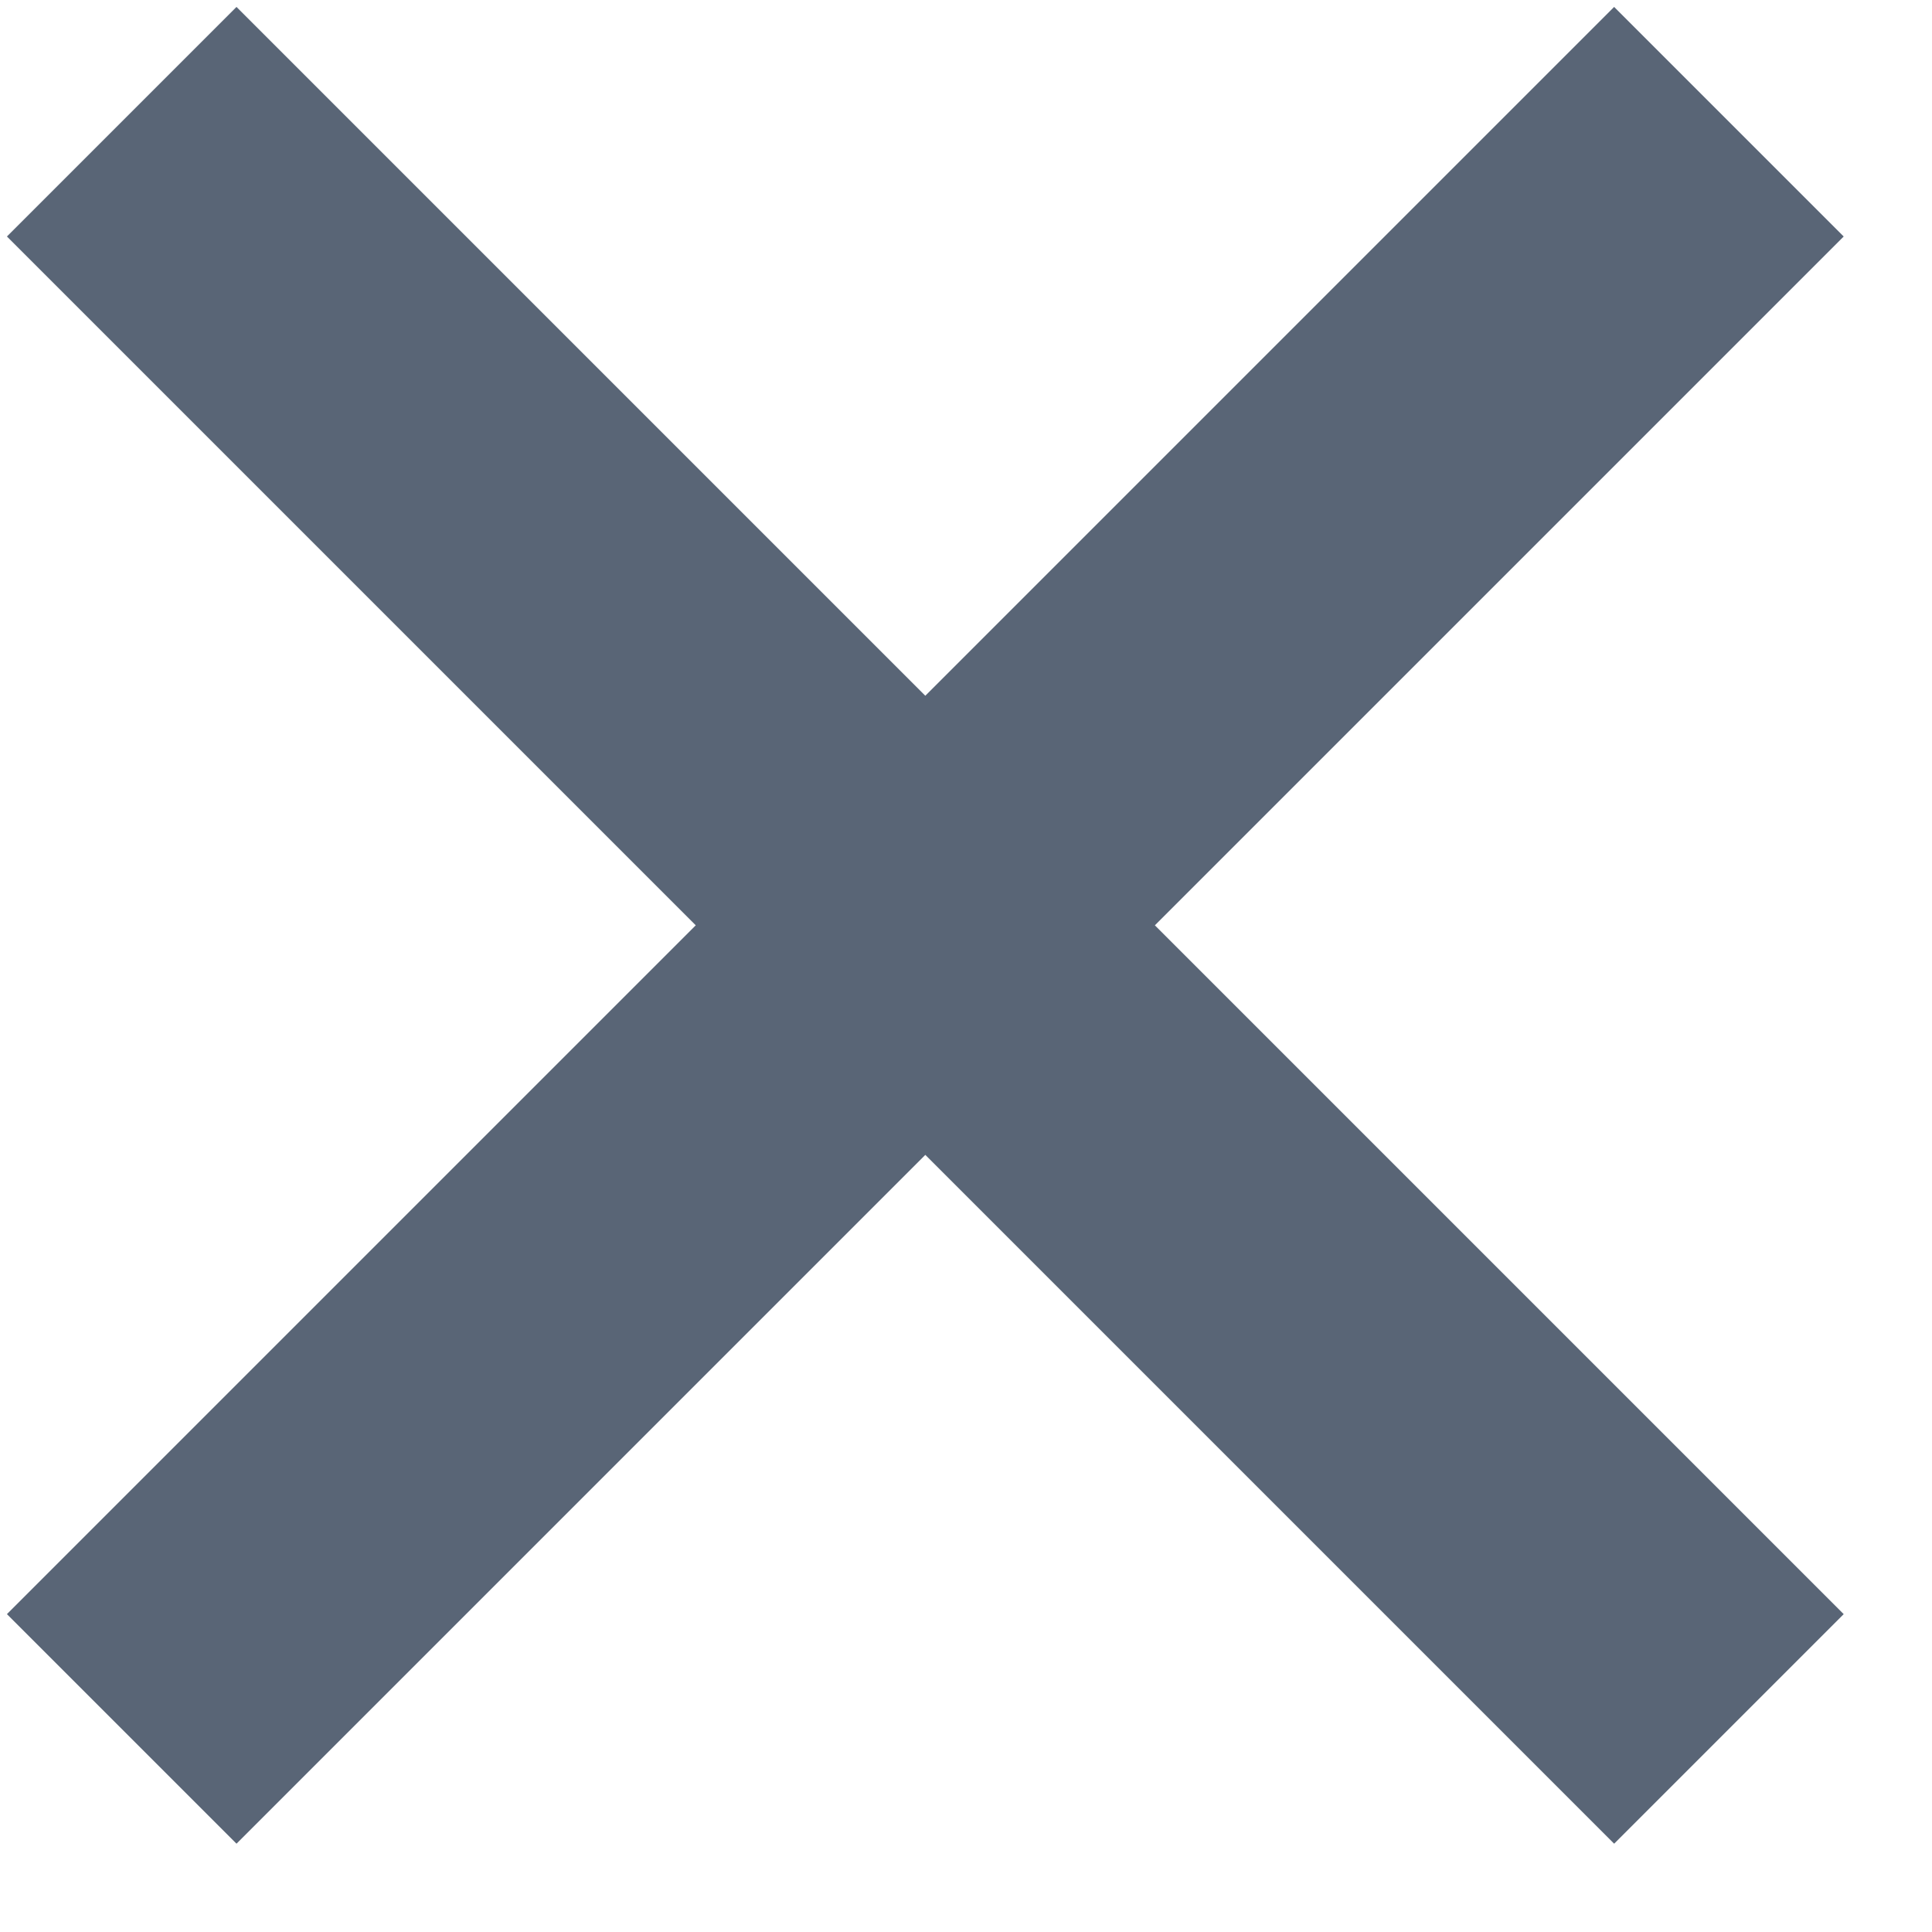
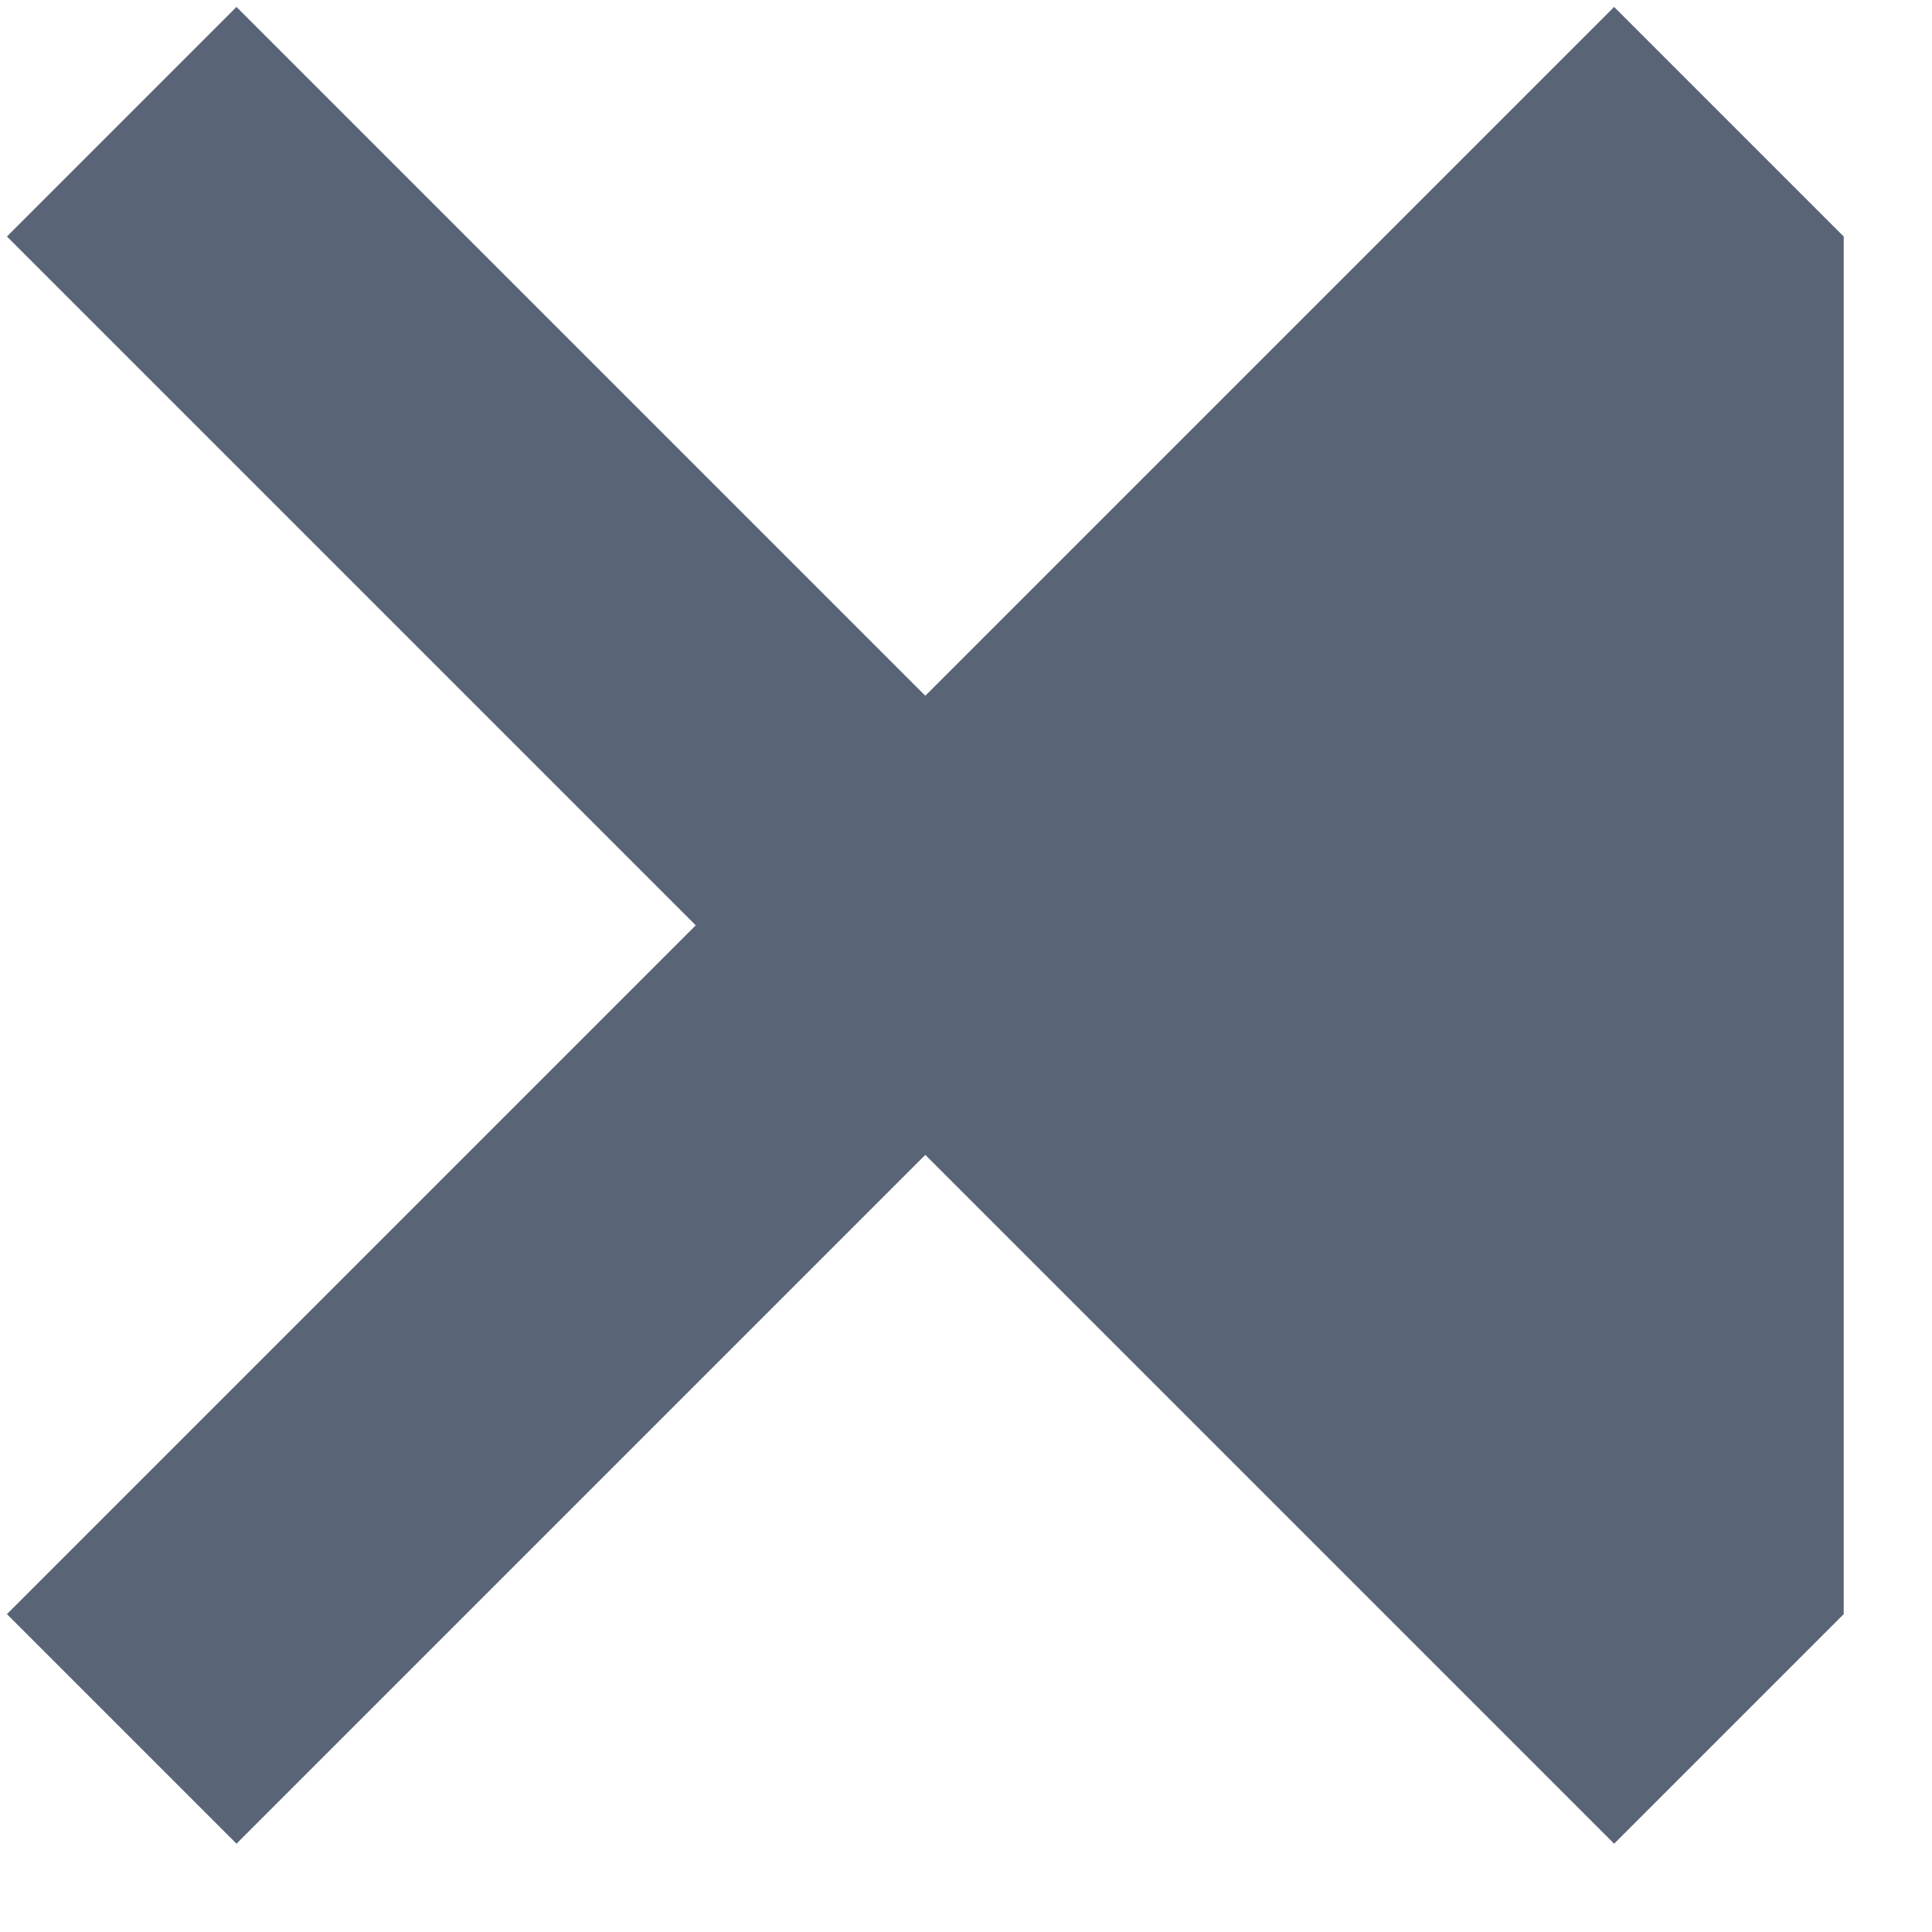
<svg xmlns="http://www.w3.org/2000/svg" width="17" height="17" viewBox="0 0 17 17" fill="none">
-   <path fill-rule="evenodd" clip-rule="evenodd" d="M0.061 2.081L6.122 8.142L0.061 14.203L2.081 16.223L8.142 10.162L14.203 16.223L16.223 14.203L10.162 8.142L16.223 2.081L14.203 0.061L8.142 6.122L2.081 0.061L0.061 2.081Z" fill="#596576" />
+   <path fill-rule="evenodd" clip-rule="evenodd" d="M0.061 2.081L6.122 8.142L0.061 14.203L2.081 16.223L8.142 10.162L14.203 16.223L16.223 14.203L16.223 2.081L14.203 0.061L8.142 6.122L2.081 0.061L0.061 2.081Z" fill="#596576" />
</svg>